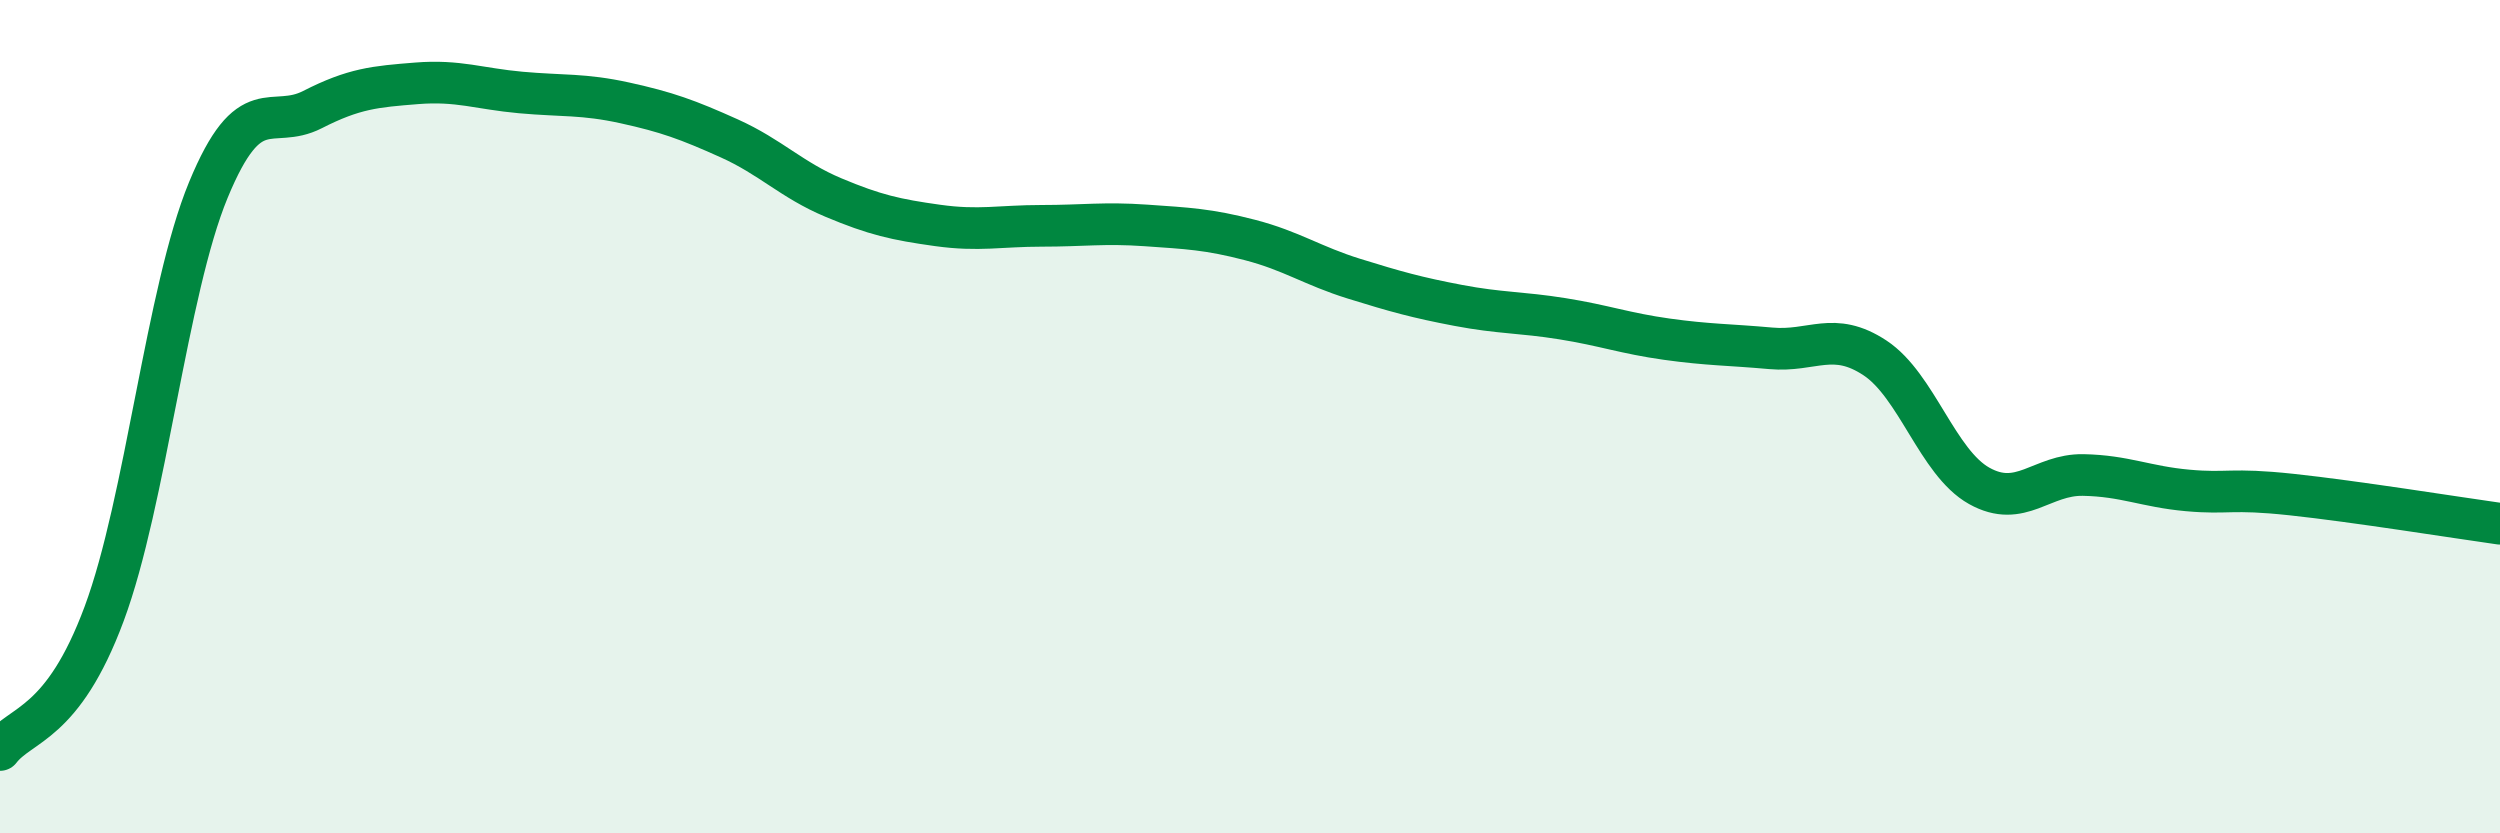
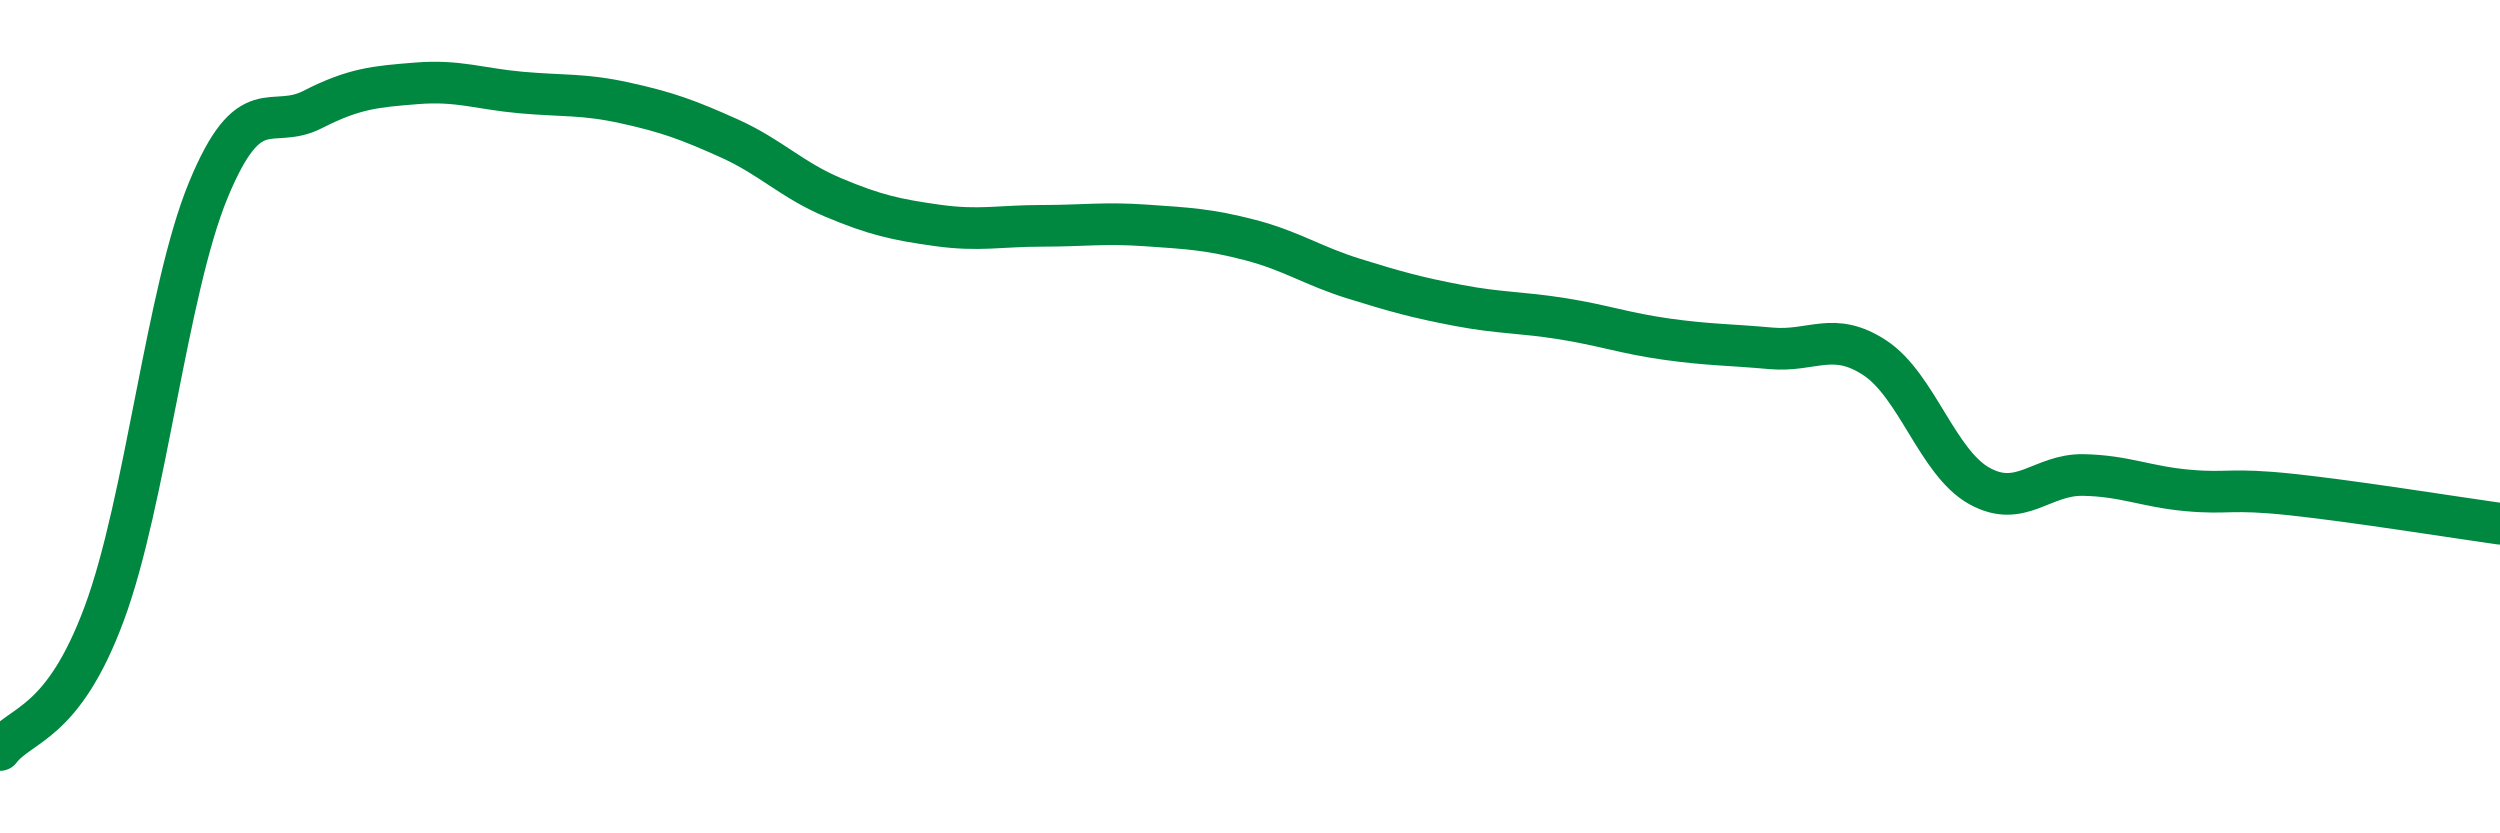
<svg xmlns="http://www.w3.org/2000/svg" width="60" height="20" viewBox="0 0 60 20">
-   <path d="M 0,18 C 0.5,17.35 1.5,17.42 2.5,14.73 C 3.5,12.04 4,6.98 5,4.56 C 6,2.14 6.5,3.14 7.5,2.63 C 8.5,2.12 9,2.08 10,2 C 11,1.92 11.5,2.13 12.5,2.22 C 13.5,2.31 14,2.25 15,2.47 C 16,2.69 16.5,2.87 17.5,3.32 C 18.5,3.77 19,4.32 20,4.74 C 21,5.16 21.5,5.27 22.5,5.41 C 23.5,5.55 24,5.42 25,5.42 C 26,5.42 26.5,5.34 27.5,5.41 C 28.5,5.48 29,5.5 30,5.76 C 31,6.02 31.5,6.38 32.5,6.69 C 33.5,7 34,7.14 35,7.33 C 36,7.52 36.5,7.49 37.5,7.65 C 38.5,7.81 39,8 40,8.14 C 41,8.28 41.5,8.27 42.5,8.36 C 43.5,8.45 44,7.93 45,8.59 C 46,9.25 46.5,11.1 47.5,11.66 C 48.5,12.22 49,11.38 50,11.4 C 51,11.42 51.5,11.68 52.5,11.77 C 53.5,11.86 53.5,11.71 55,11.87 C 56.5,12.03 59,12.43 60,12.57L60 20L0 20Z" fill="#008740" opacity="0.1" stroke-linecap="round" stroke-linejoin="round" />
  <path d="M 0,18 C 0.5,17.35 1.5,17.42 2.5,14.73 C 3.5,12.04 4,6.98 5,4.56 C 6,2.14 6.5,3.14 7.5,2.63 C 8.5,2.12 9,2.08 10,2 C 11,1.92 11.5,2.13 12.5,2.22 C 13.5,2.31 14,2.25 15,2.47 C 16,2.69 16.5,2.87 17.5,3.32 C 18.5,3.77 19,4.32 20,4.74 C 21,5.16 21.5,5.27 22.5,5.41 C 23.5,5.55 24,5.42 25,5.42 C 26,5.42 26.5,5.34 27.5,5.41 C 28.5,5.48 29,5.5 30,5.76 C 31,6.02 31.5,6.38 32.5,6.69 C 33.5,7 34,7.14 35,7.33 C 36,7.52 36.5,7.49 37.5,7.65 C 38.5,7.81 39,8 40,8.14 C 41,8.28 41.5,8.27 42.5,8.36 C 43.5,8.45 44,7.93 45,8.59 C 46,9.25 46.5,11.1 47.5,11.66 C 48.5,12.22 49,11.38 50,11.4 C 51,11.42 51.5,11.68 52.5,11.77 C 53.5,11.86 53.5,11.71 55,11.87 C 56.5,12.03 59,12.43 60,12.57" stroke="#008740" stroke-width="1" fill="none" stroke-linecap="round" stroke-linejoin="round" />
</svg>